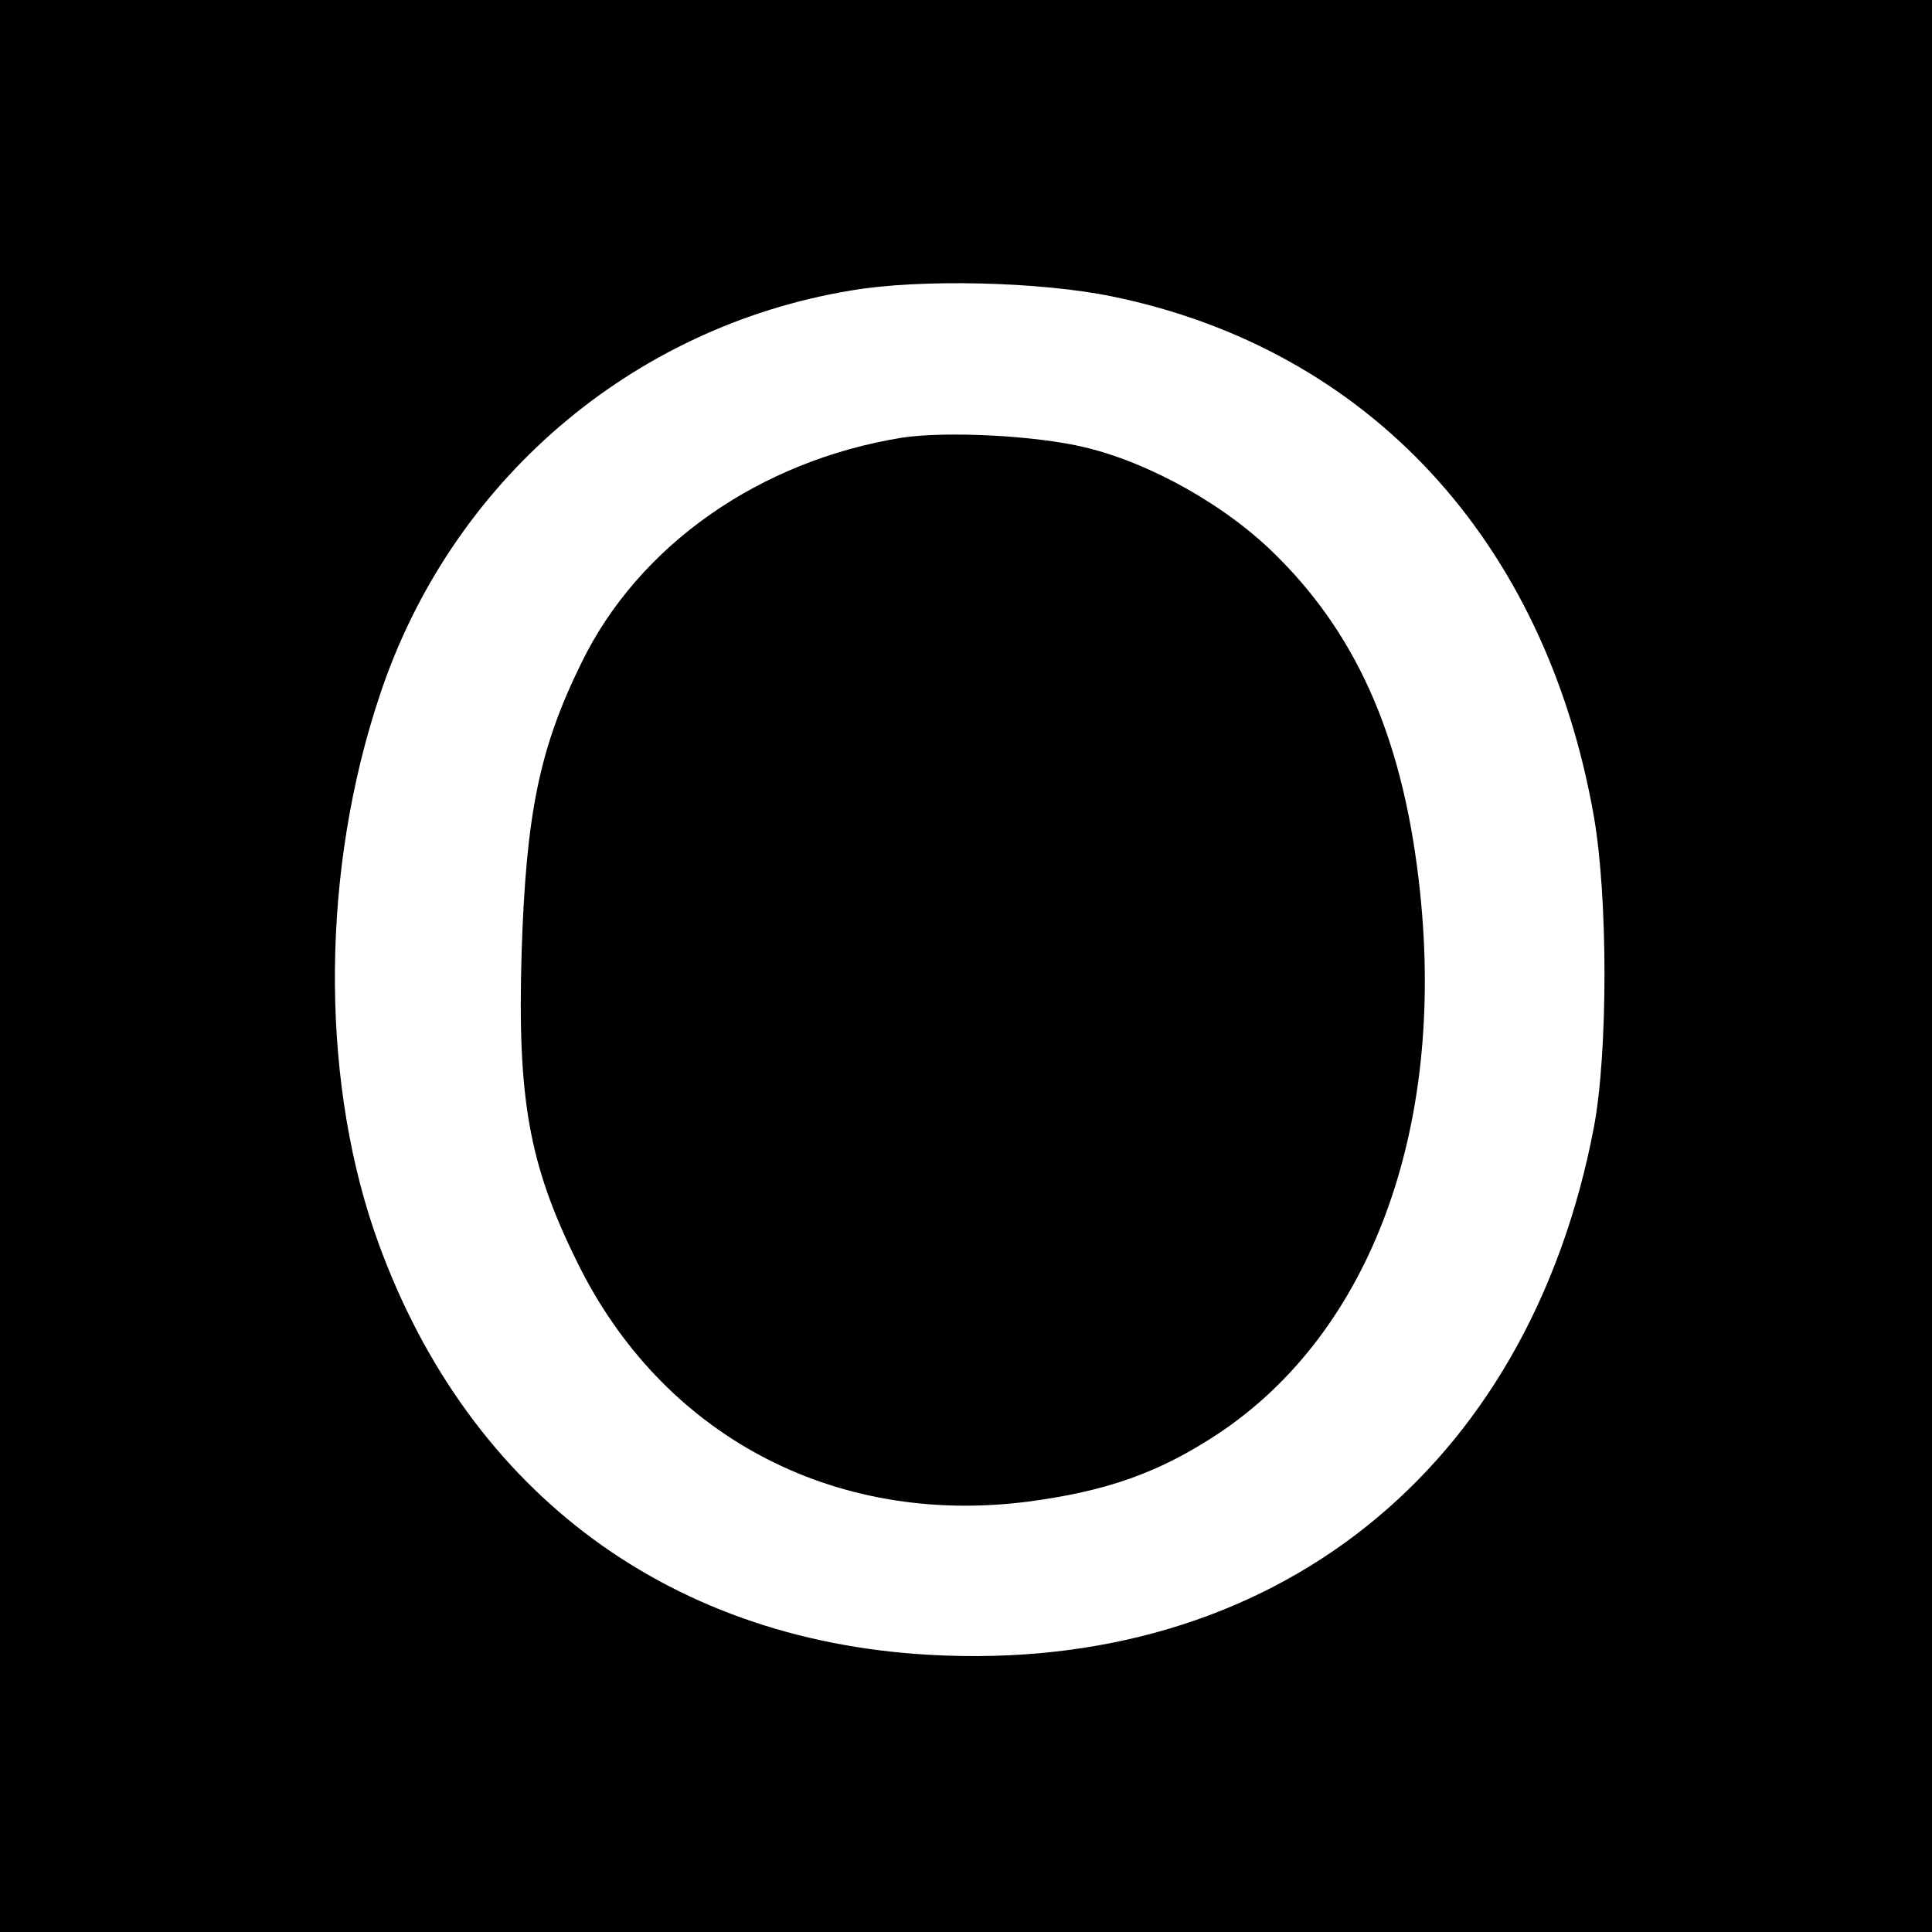
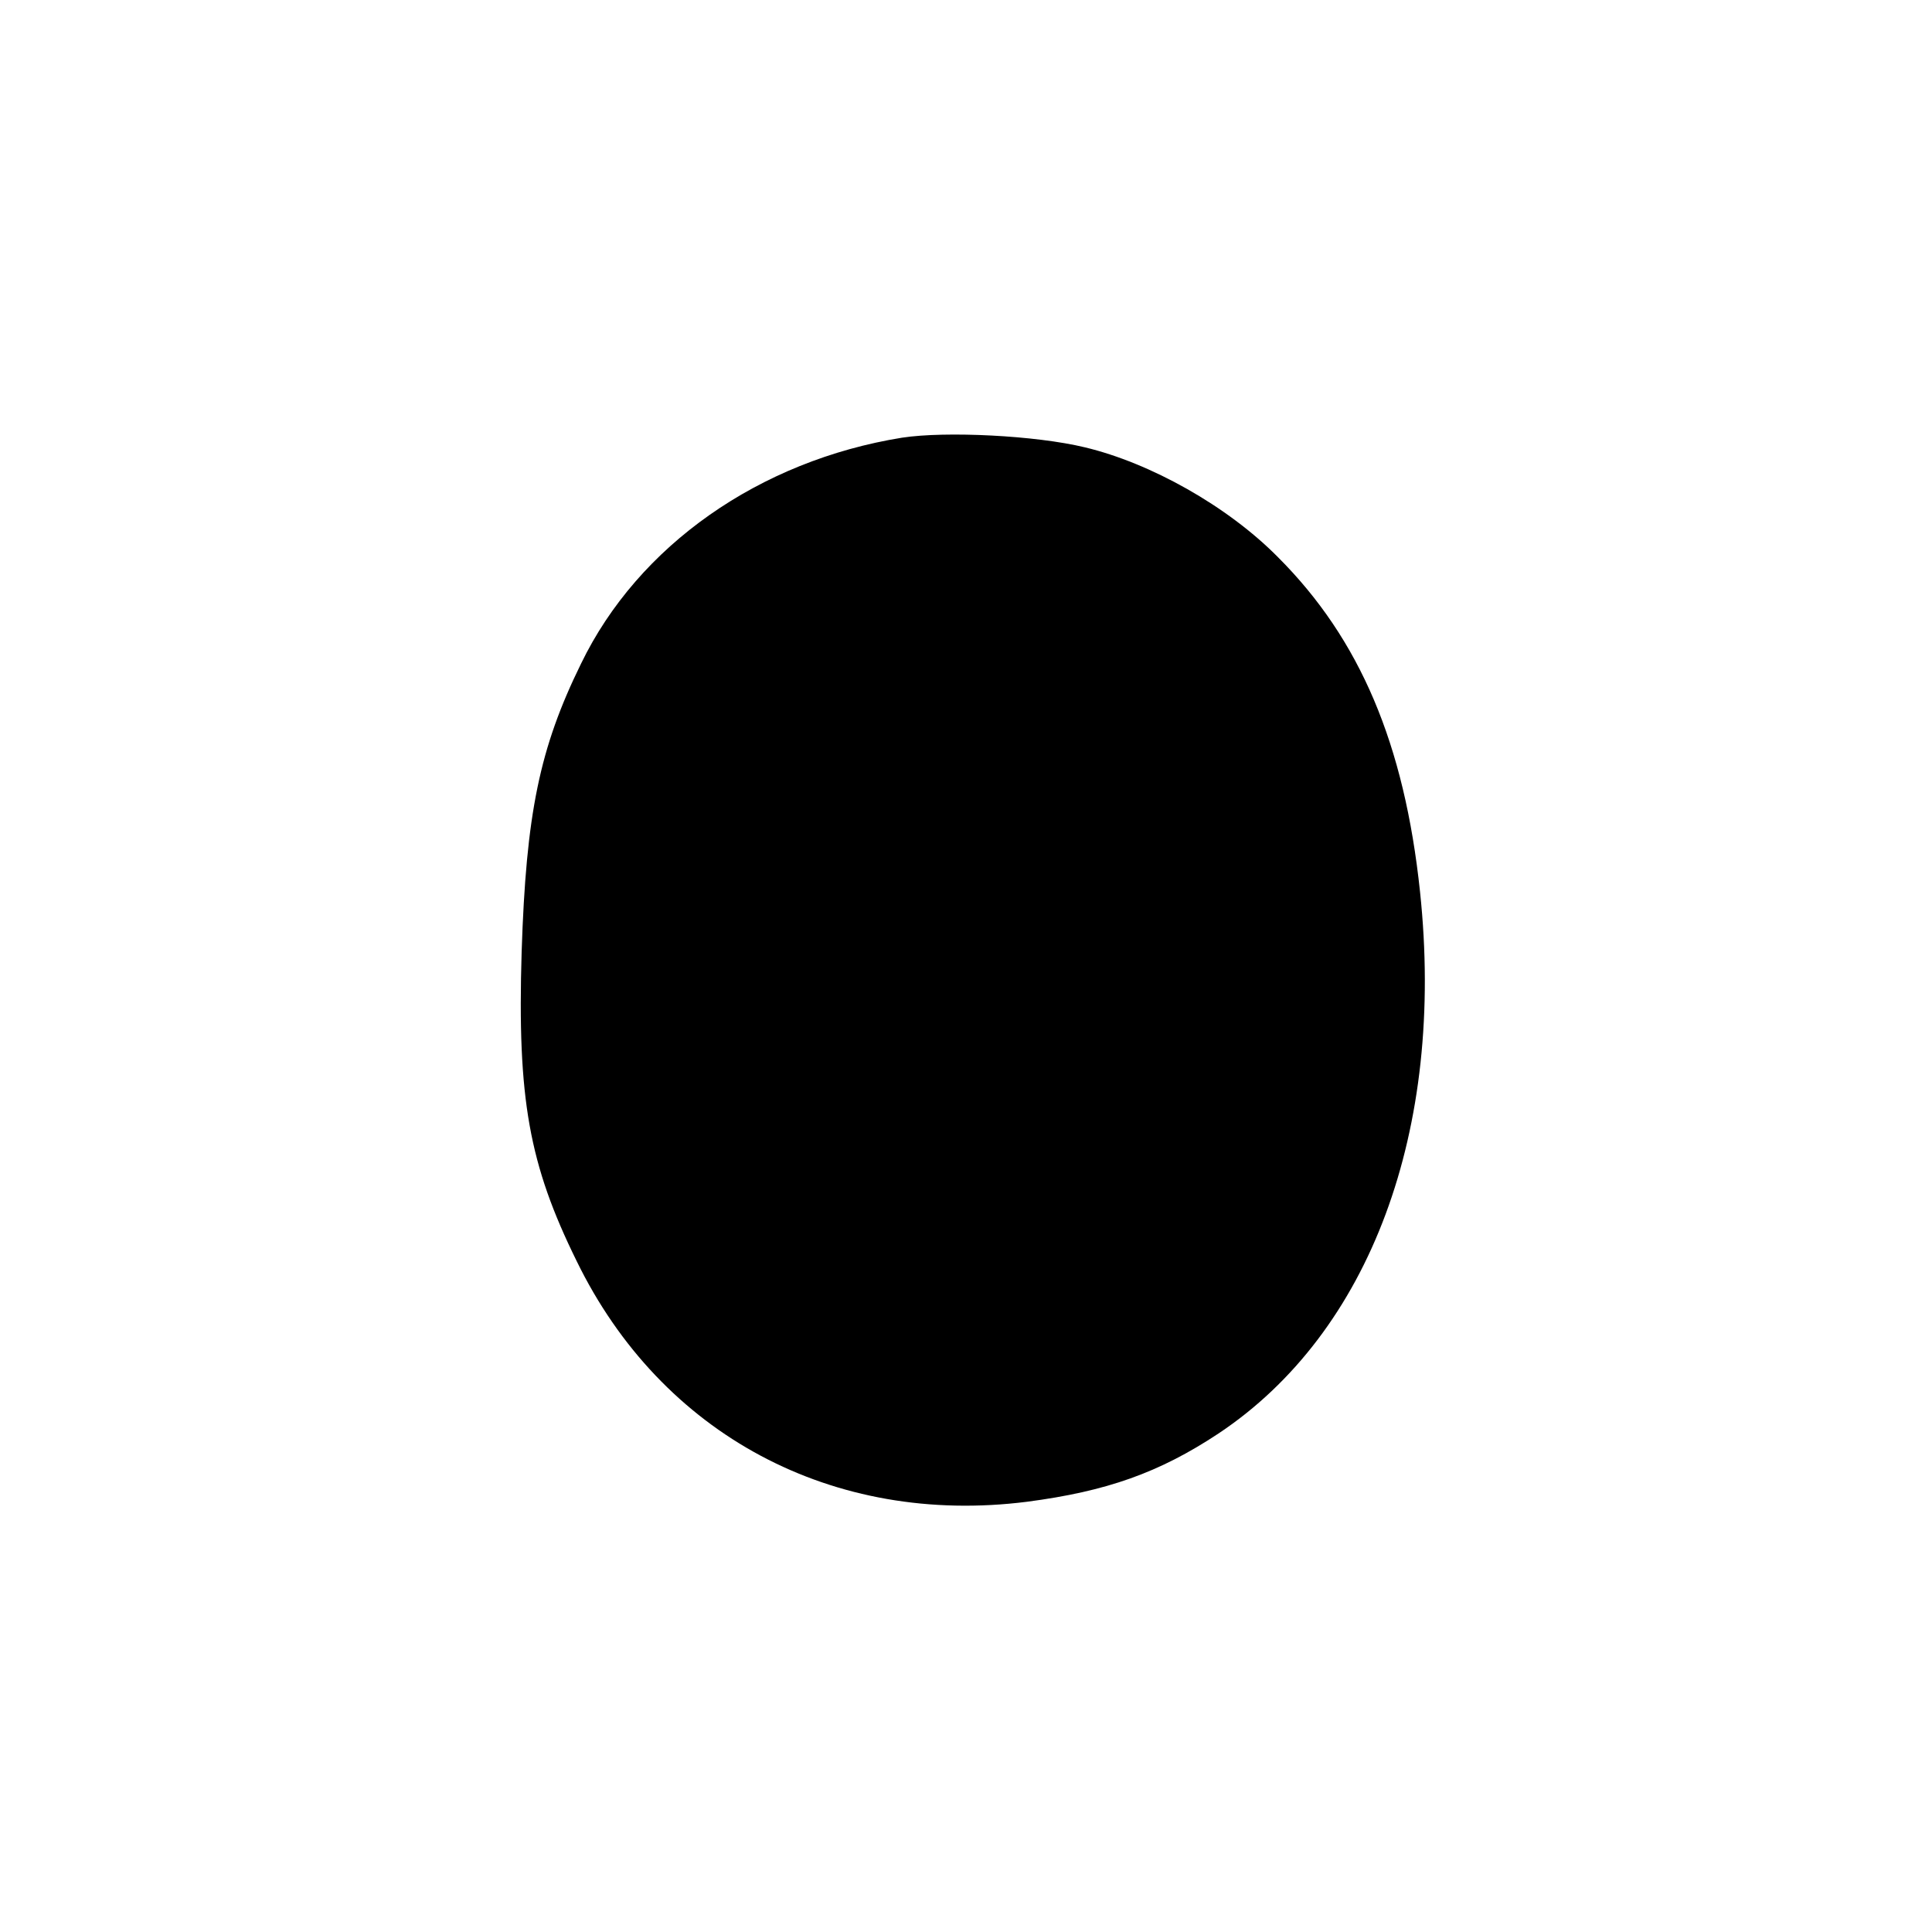
<svg xmlns="http://www.w3.org/2000/svg" version="1.0" width="260pt" height="260pt" viewBox="0 0 260 260" preserveAspectRatio="xMidYMid meet">
  <g transform="translate(0,260) scale(0.1,-0.1)" fill="#000000" stroke="none">
-     <path d="M0 1300 l0 -1300 1300 0 1300 0 0 1300 0 1300 -1300 0 -1300 0 0 -1300z m1497 901 c345 -71 583 -329 648 -700 19 -109 19 -317 0 -418 -88 -462 -433 -736 -894 -710 -359 20 -630 228 -748 572 -72 213 -70 486 8 719 95 287 338 496 634 545 93 16 255 12 352 -8z" />
    <path d="M1214 2011 c-192 -31 -355 -145 -432 -304 -56 -114 -74 -202 -80 -388 -6 -198 10 -286 74 -416 114 -234 345 -357 606 -324 107 14 178 39 258 92 204 136 305 408 271 729 -21 199 -81 340 -191 450 -68 69 -172 127 -260 148 -66 16 -187 22 -246 13z" />
  </g>
</svg>